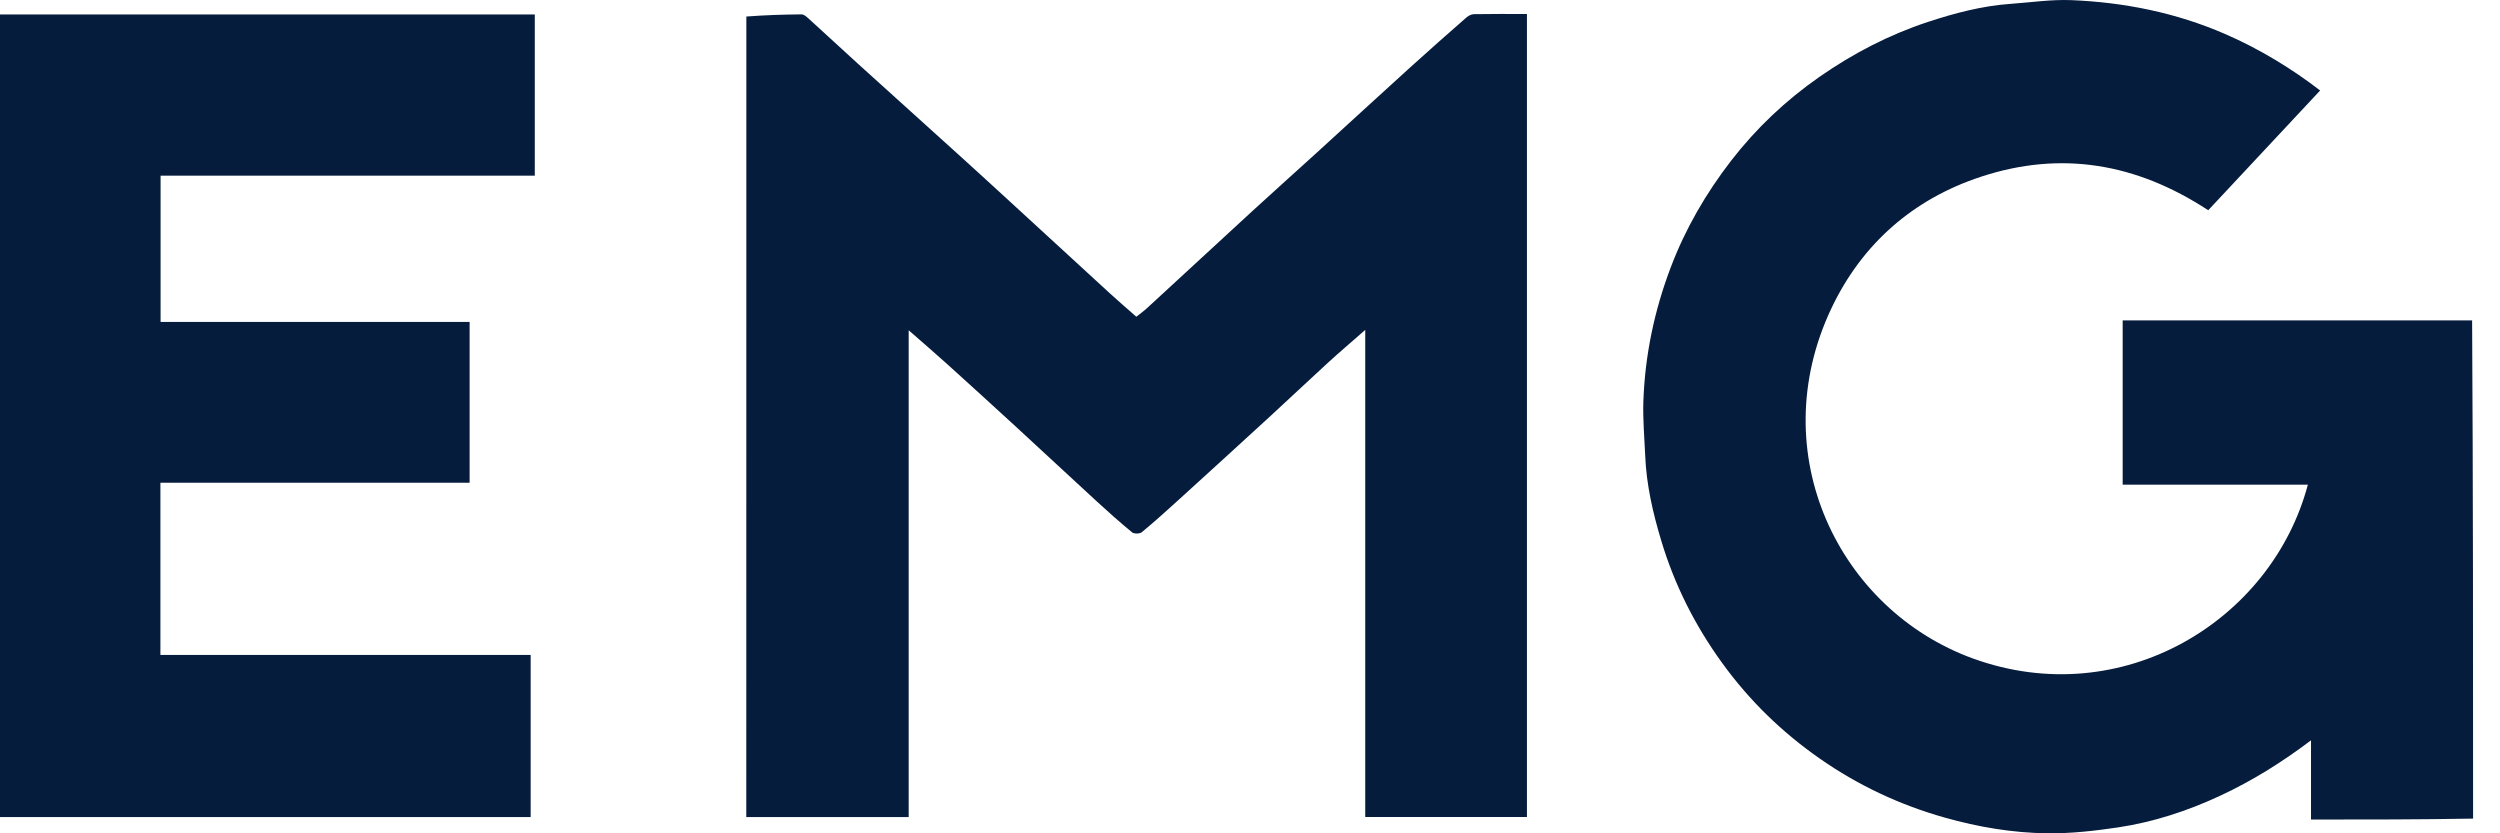
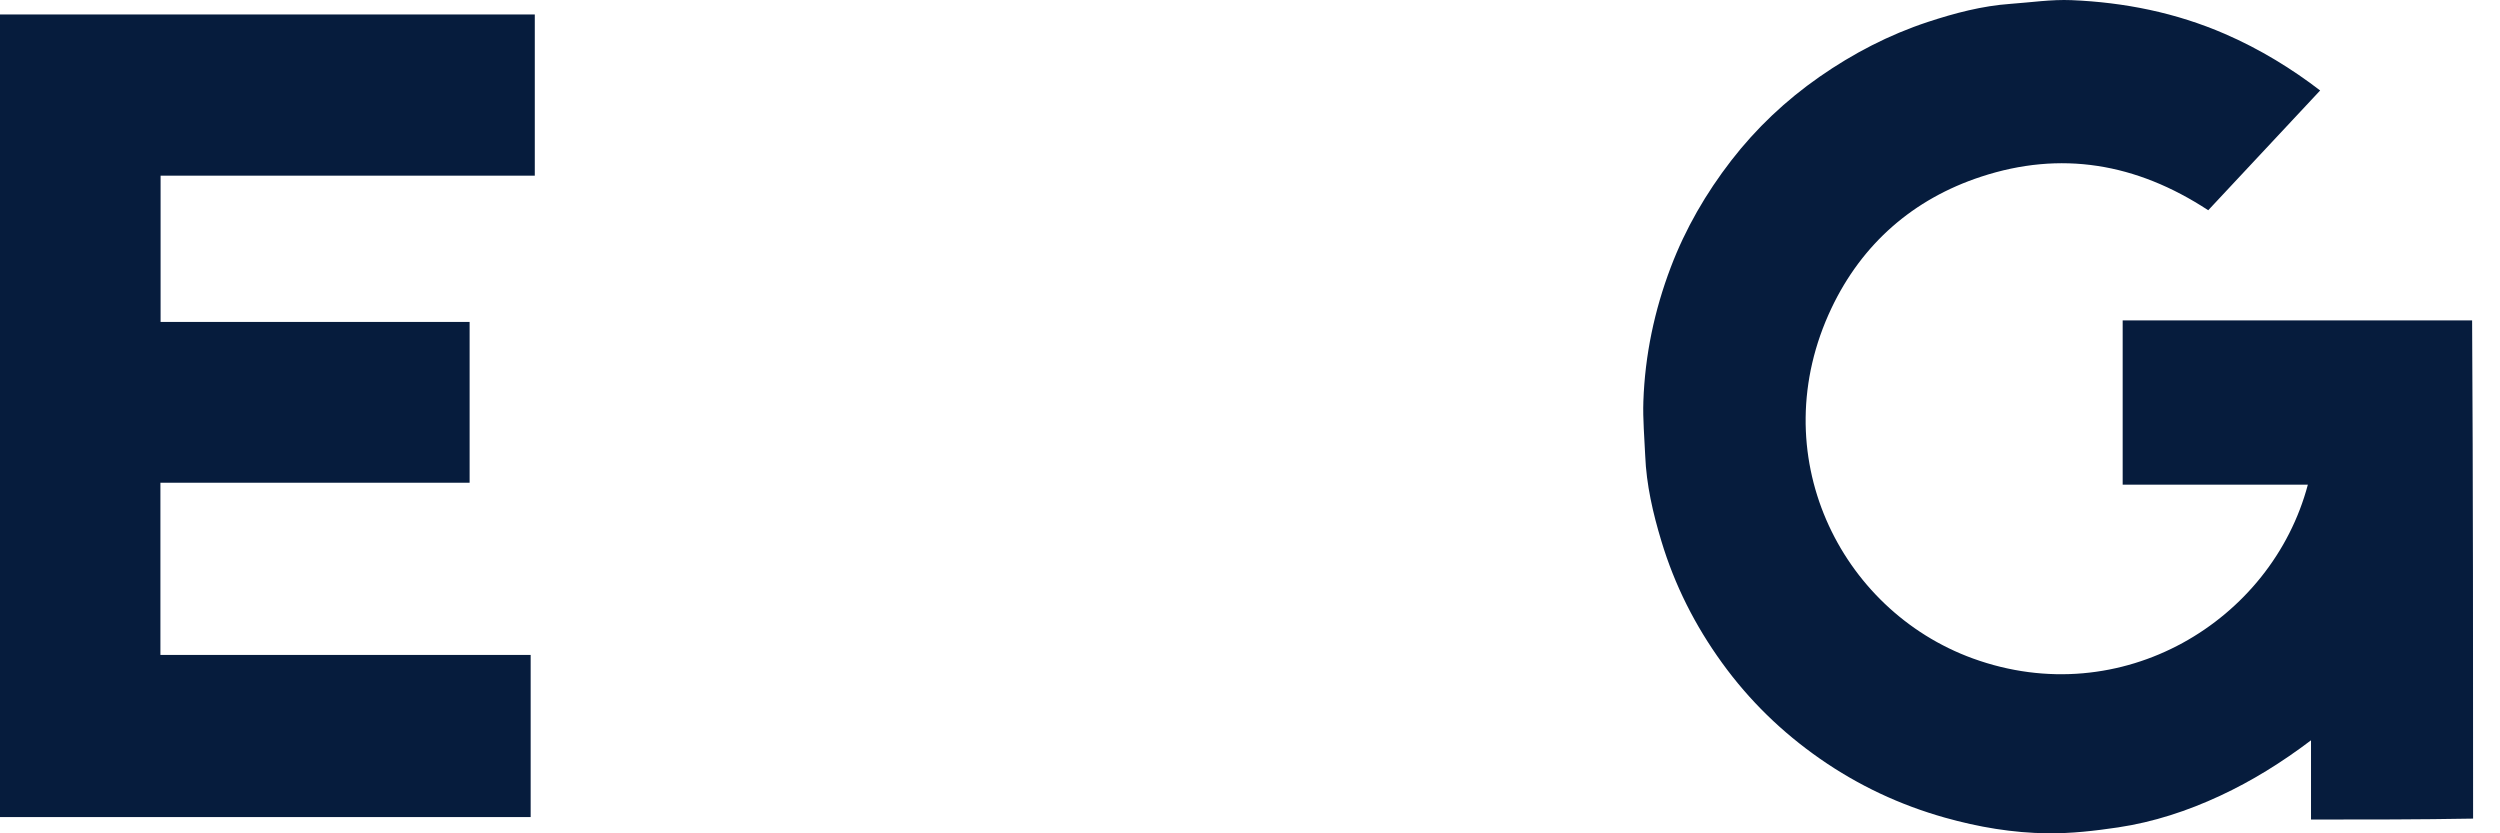
<svg xmlns="http://www.w3.org/2000/svg" width="72" height="24" viewBox="0 0 72 24" fill="none">
  <path d="M71.225 23.576C69.678 23.603 68.13 23.603 66.557 23.603C66.557 22.845 66.557 22.102 66.557 21.321C65.715 21.958 64.859 22.49 63.939 22.918C63 23.355 62.023 23.676 61.001 23.829C60.329 23.929 59.646 24.007 58.969 23.999C57.968 23.988 56.981 23.821 56.013 23.548C54.718 23.183 53.52 22.621 52.416 21.852C51.321 21.089 50.38 20.175 49.596 19.091C48.817 18.015 48.228 16.849 47.846 15.578C47.604 14.776 47.416 13.964 47.382 13.123C47.36 12.601 47.311 12.079 47.329 11.559C47.375 10.23 47.646 8.942 48.118 7.698C48.541 6.583 49.134 5.562 49.861 4.622C50.582 3.691 51.431 2.889 52.401 2.213C53.368 1.54 54.402 1.002 55.523 0.632C56.299 0.377 57.085 0.169 57.903 0.111C58.489 0.07 59.076 -0.02 59.659 0.004C61.185 0.068 62.665 0.364 64.08 0.978C65.096 1.418 66.022 1.992 66.82 2.606C65.749 3.752 64.671 4.906 63.597 6.055C61.518 4.693 59.347 4.335 57.055 5.089C55.1 5.731 53.628 7.021 52.748 8.872C50.754 13.068 52.978 17.567 56.817 18.963C61.102 20.521 65.423 17.887 66.466 13.959C64.692 13.959 62.922 13.959 61.133 13.959C61.133 12.385 61.133 10.823 61.133 9.227C64.477 9.227 67.823 9.227 71.197 9.227C71.225 14.001 71.225 18.774 71.225 23.576Z" fill="#061C3D" />
-   <path d="M21.495 0.476C22.027 0.435 22.557 0.418 23.087 0.414C23.151 0.414 23.225 0.478 23.28 0.528C23.758 0.962 24.231 1.402 24.709 1.836C25.708 2.741 26.711 3.643 27.71 4.548C28.174 4.968 28.636 5.393 29.098 5.816C30.057 6.697 31.015 7.579 31.975 8.458C32.216 8.679 32.464 8.891 32.726 9.122C32.826 9.042 32.934 8.966 33.031 8.877C34.047 7.943 35.059 7.005 36.075 6.072C36.685 5.512 37.304 4.96 37.916 4.403C38.821 3.578 39.722 2.749 40.629 1.927C41.156 1.449 41.69 0.979 42.225 0.51C42.285 0.458 42.371 0.409 42.446 0.408C42.95 0.399 43.455 0.403 43.976 0.403C43.976 8.118 43.976 15.816 43.976 23.529C42.431 23.529 40.888 23.529 39.319 23.529C39.319 18.866 39.319 14.209 39.319 9.501C38.936 9.838 38.587 10.134 38.25 10.442C37.694 10.95 37.148 11.469 36.593 11.978C35.705 12.793 34.815 13.604 33.923 14.415C33.582 14.725 33.239 15.034 32.883 15.328C32.825 15.376 32.662 15.379 32.605 15.332C32.256 15.046 31.919 14.745 31.586 14.439C30.811 13.728 30.042 13.01 29.268 12.298C28.608 11.692 27.945 11.088 27.28 10.487C26.926 10.167 26.563 9.857 26.17 9.512C26.17 14.206 26.17 18.862 26.17 23.532C24.608 23.532 23.072 23.532 21.493 23.532C21.493 15.861 21.493 8.182 21.495 0.476Z" fill="#061C3D" />
  <path d="M8.11 13.902C6.933 13.902 5.785 13.902 4.62 13.902C4.62 15.558 4.62 17.198 4.62 18.863C8.17 18.863 11.719 18.863 15.283 18.863C15.283 20.432 15.283 21.974 15.283 23.531C10.188 23.531 5.101 23.531 0 23.531C0 15.824 0 8.127 0 0.416C5.136 0.416 10.262 0.416 15.402 0.416C15.402 1.962 15.402 3.498 15.402 5.059C11.822 5.059 8.234 5.059 4.625 5.059C4.625 6.472 4.625 7.858 4.625 9.271C7.577 9.271 10.542 9.271 13.525 9.271C13.525 10.82 13.525 12.343 13.525 13.902C11.733 13.902 9.936 13.902 8.11 13.902Z" fill="#061C3D" />
</svg>